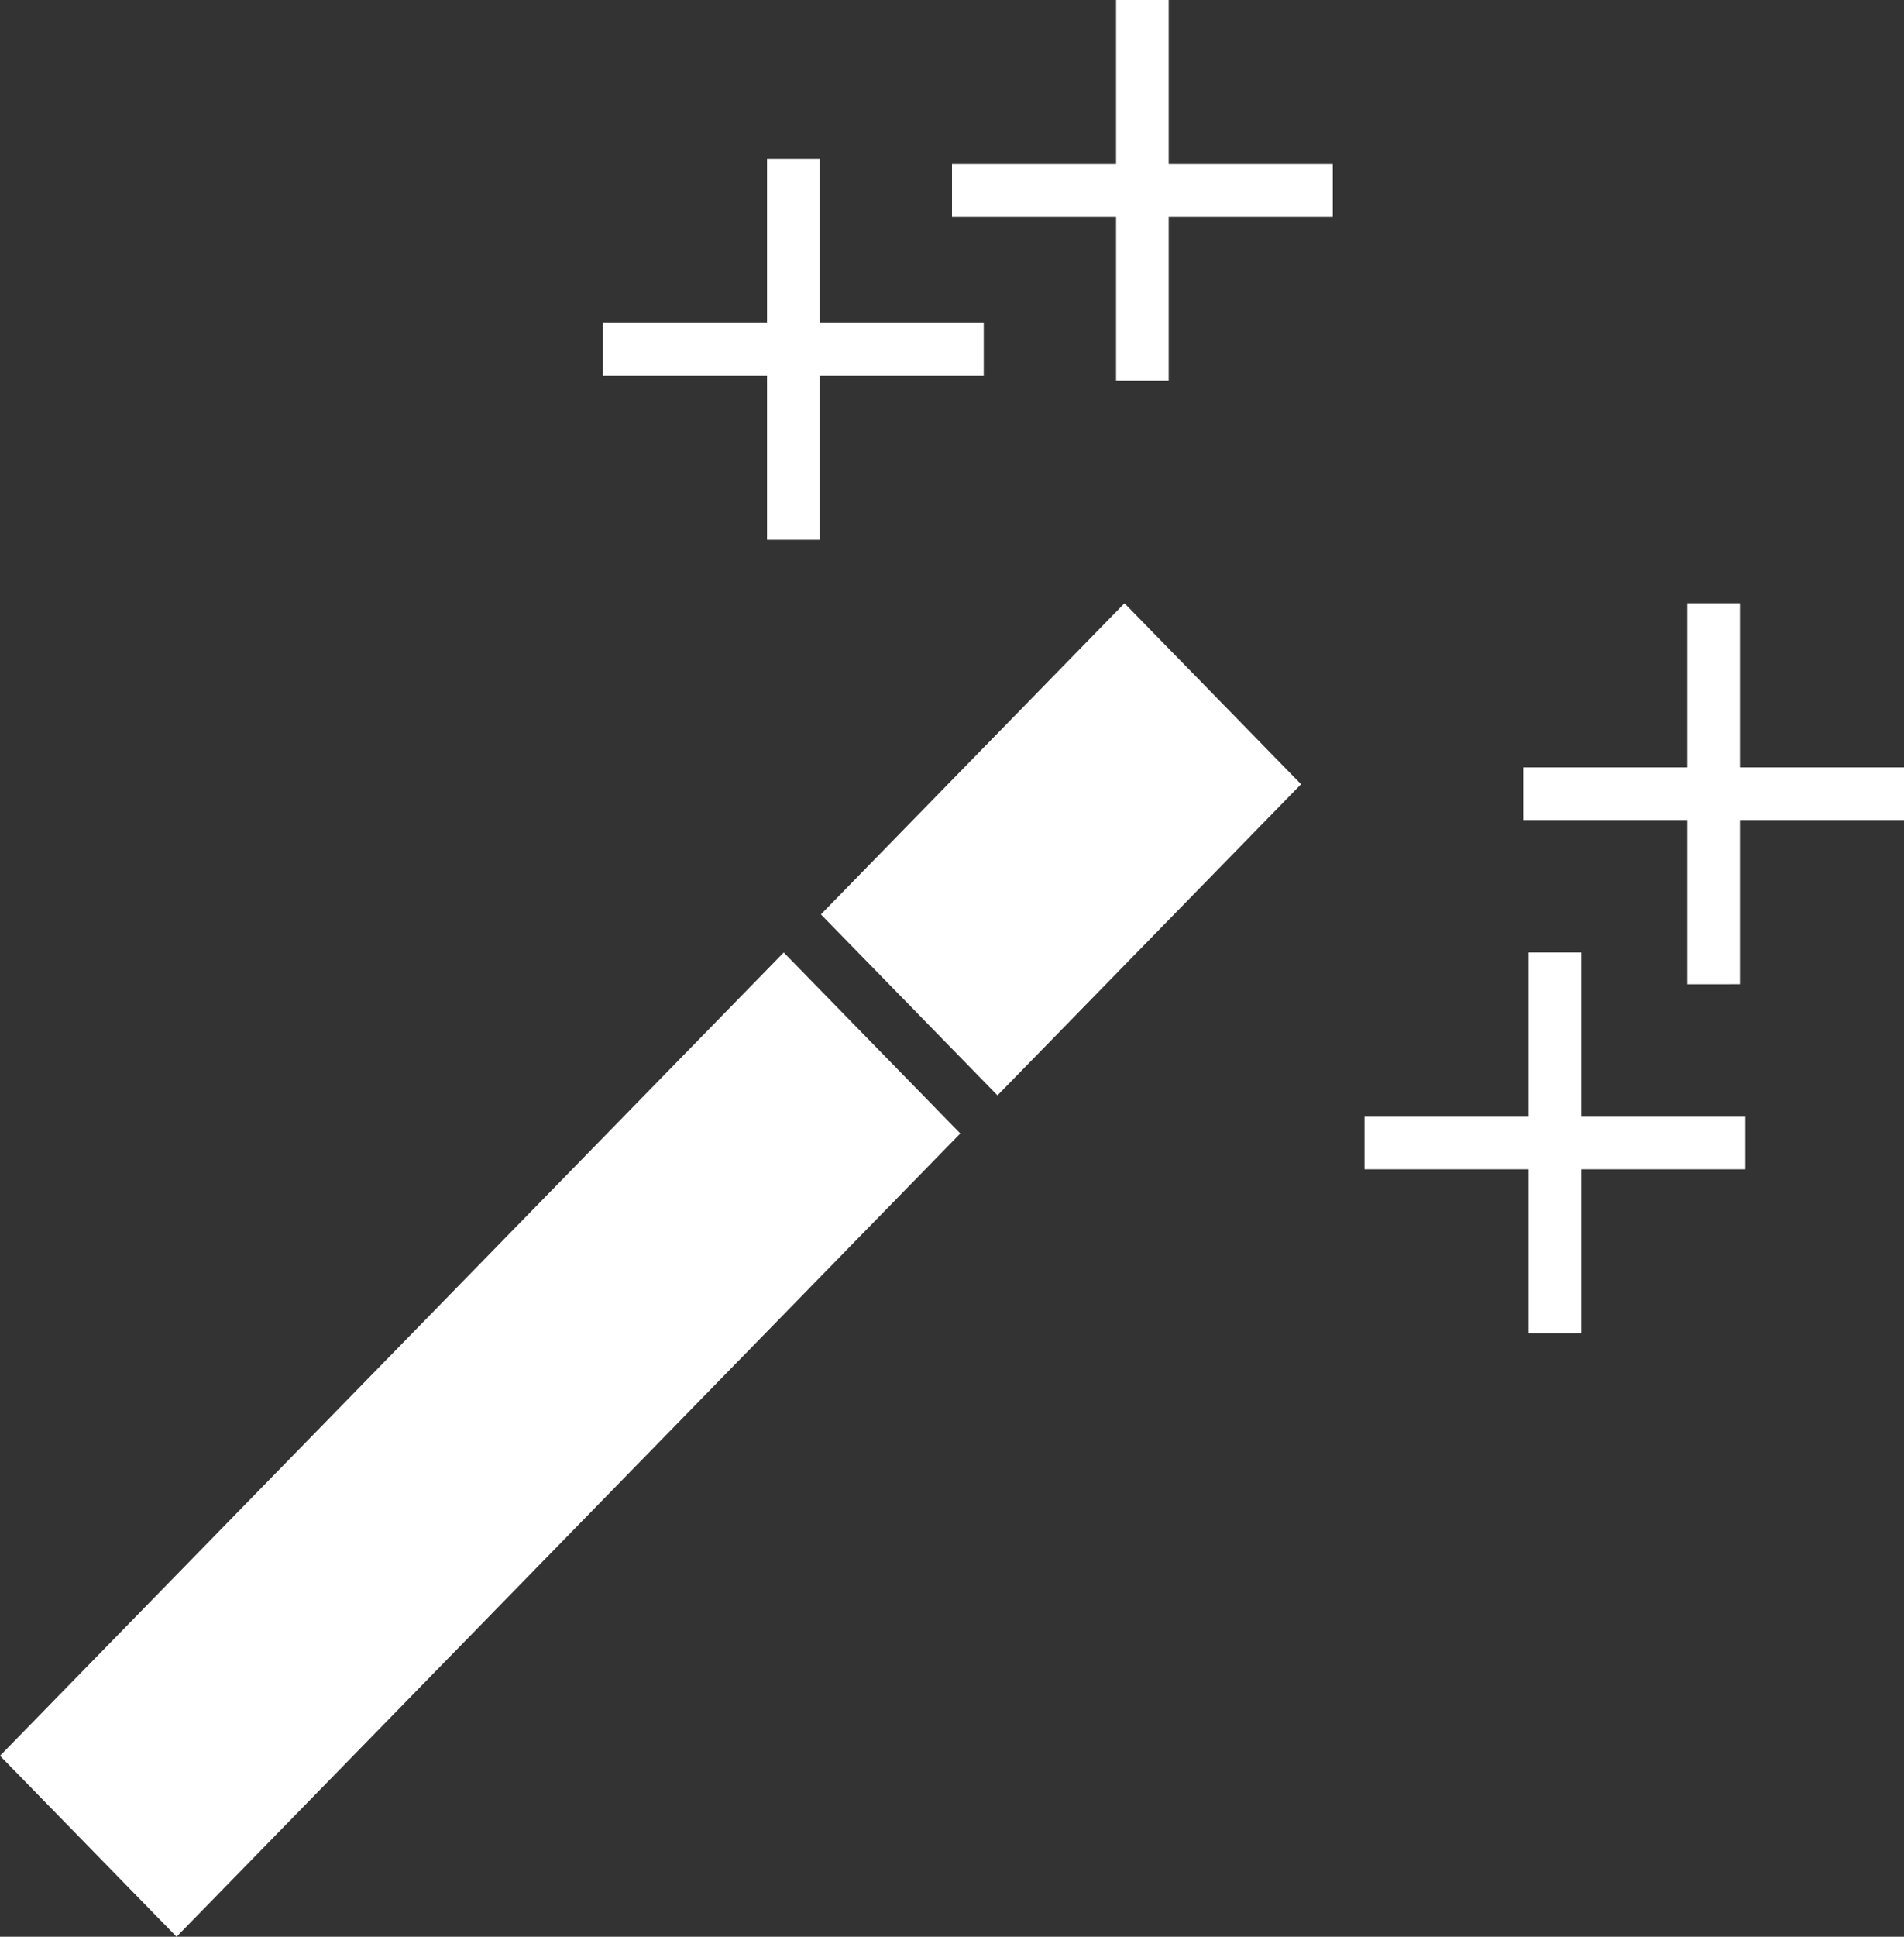
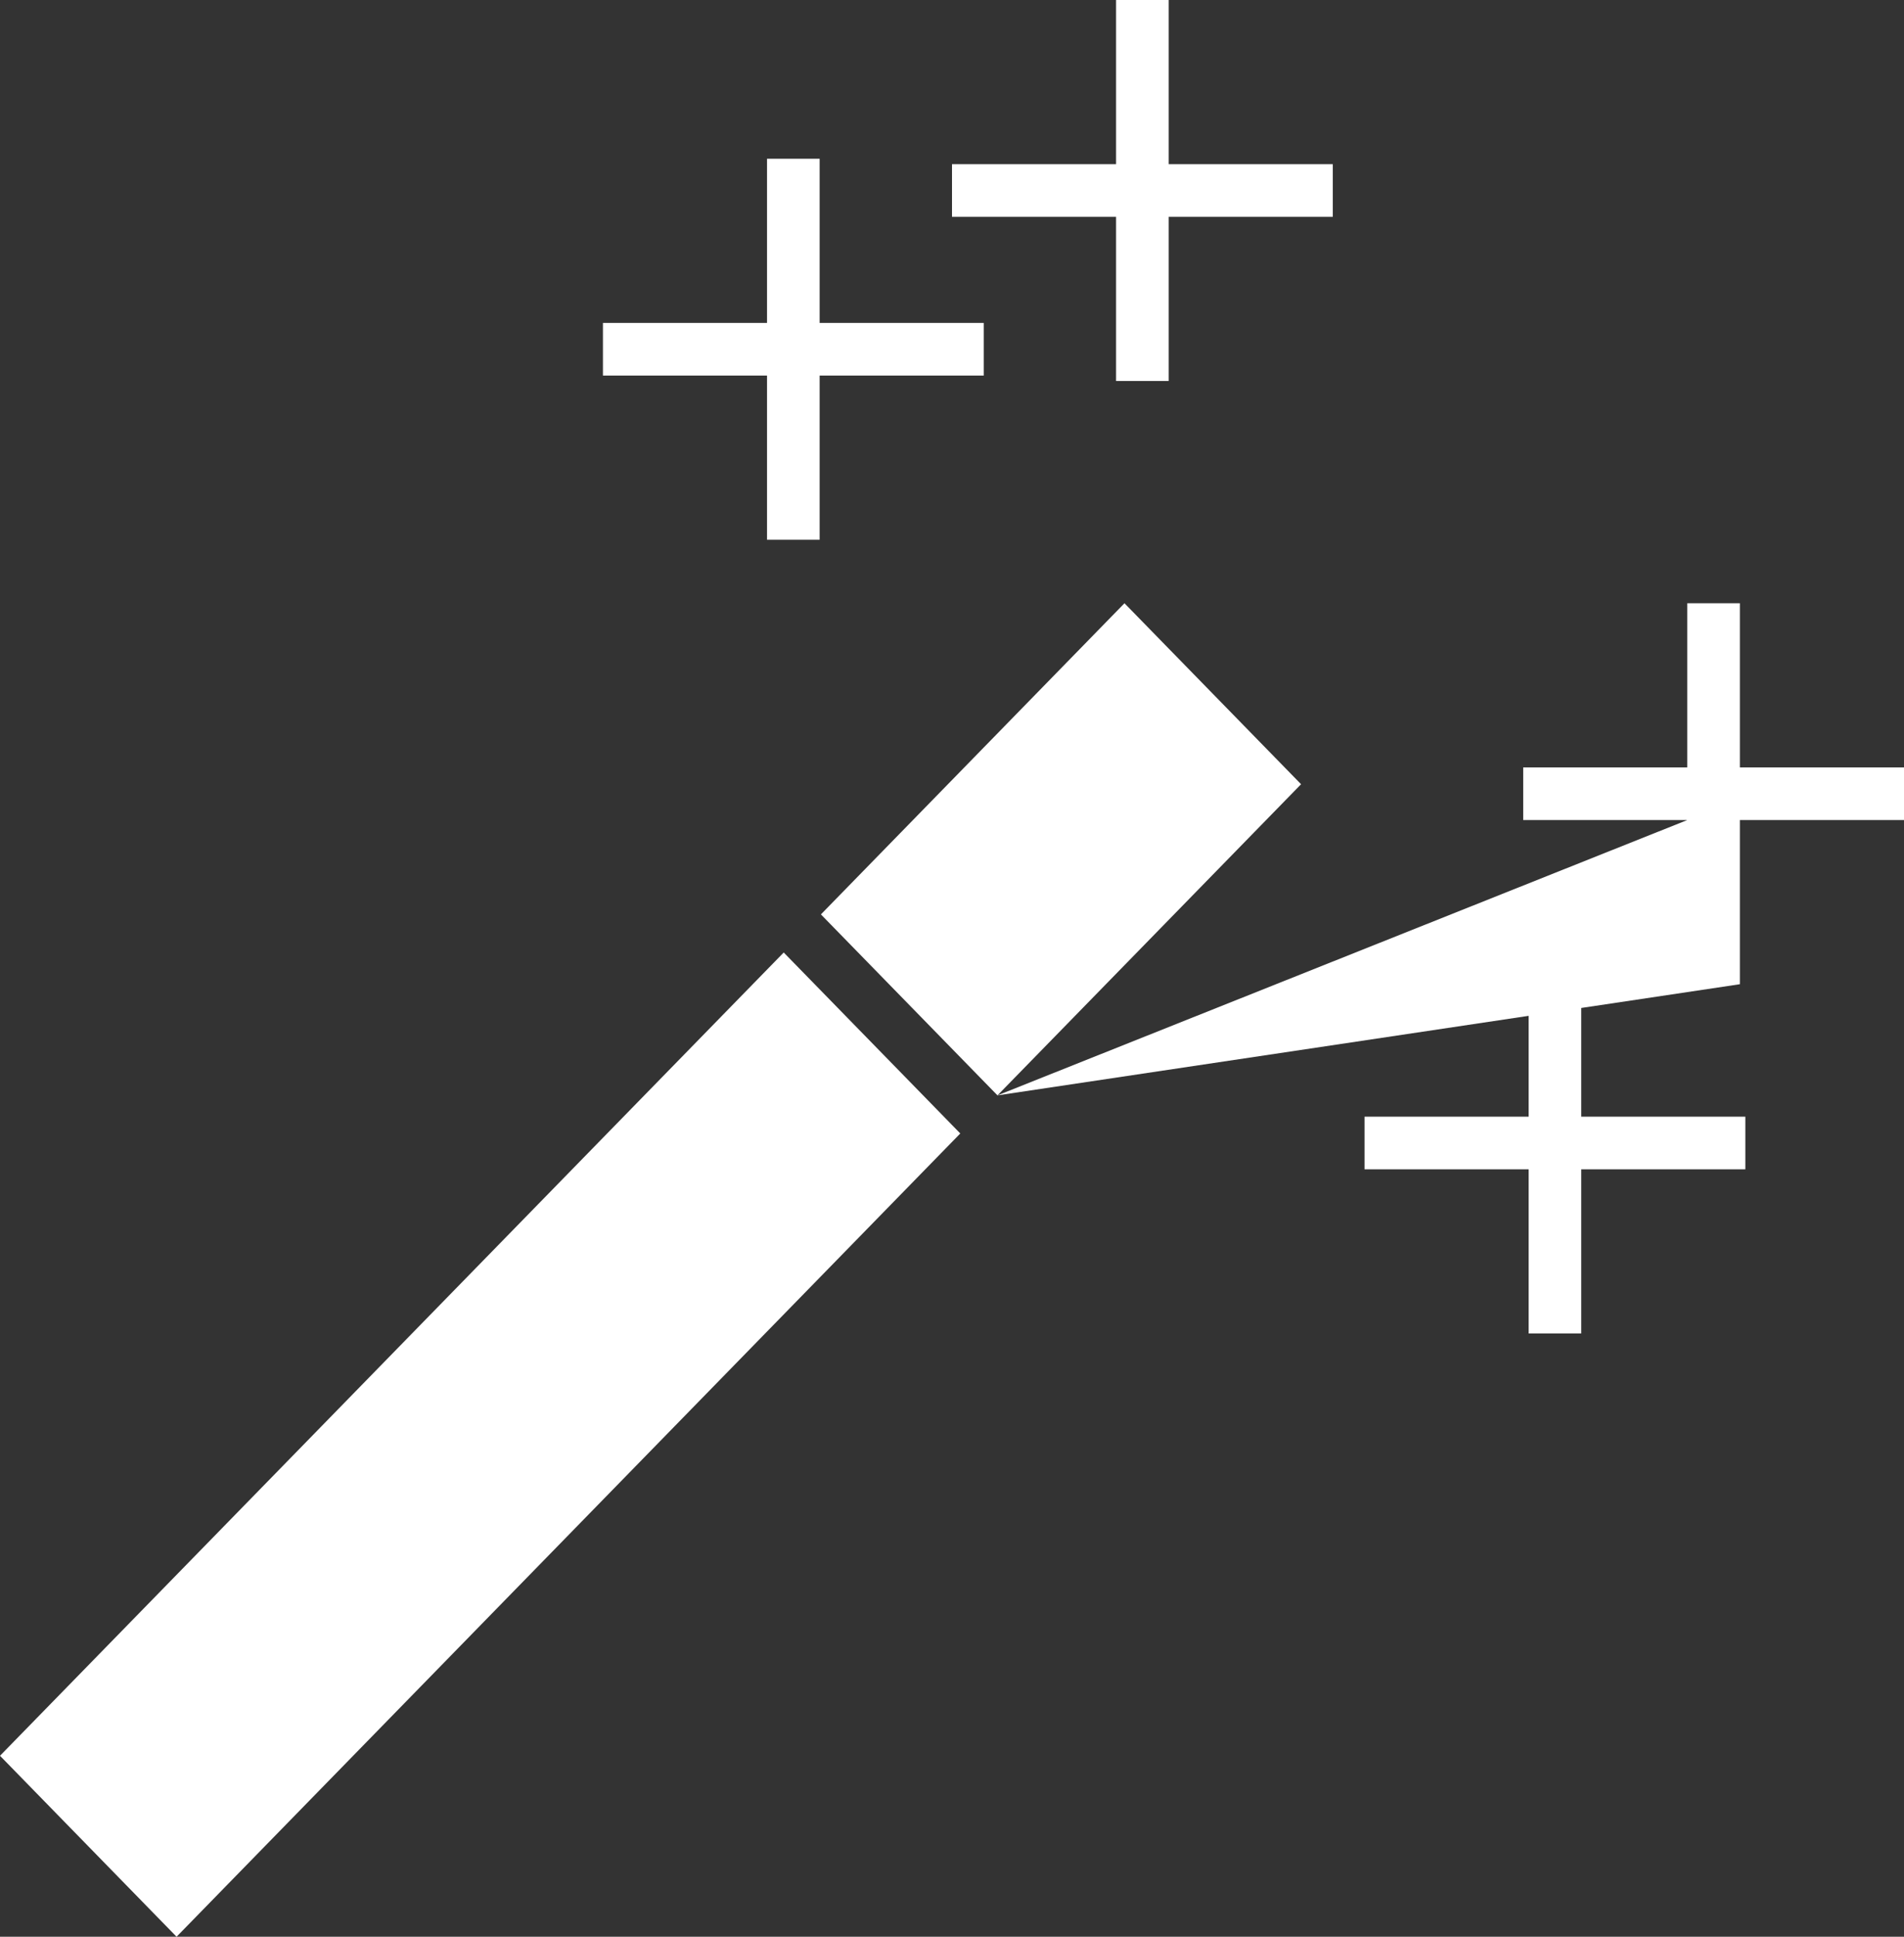
<svg xmlns="http://www.w3.org/2000/svg" width="60" height="61" viewBox="0 0 60 61">
  <rect x="0" y="0" width="60" height="61" fill="#333333" stroke="none" />
  <g fill="#FFF">
-     <path d="M24.697 30l5.564 5.7L5.564 61 0 55.3 24.697 30zm6.736 4.5l-5.564-5.7 9.566-9.8L41 24.7l-9.567 9.8zM53.17 31L54.828 30.999 54.828 25.829 60 25.829 60 24.171 54.828 24.171 54.828 19 53.17 19 53.17 24.171 48 24.171 48 25.829 53.17 25.829zM55 36.829L55 35.171 49.829 35.171 49.829 30 48.172 30 48.172 35.171 43 35.171 43 36.829 48.172 36.829 48.172 42 49.829 42 49.829 36.829zM42 5.171L36.828 5.171 36.828 0 35.17 0 35.17 5.171 30 5.171 30 6.829 35.17 6.829 35.17 12 36.828 12 36.828 6.829 42 6.829zM31 10.171L25.829 10.171 25.829 5 24.171 5 24.171 10.171 19 10.171 19 11.829 24.171 11.829 24.171 17 25.829 17 25.829 11.829 31 11.829z" />
+     <path d="M24.697 30l5.564 5.7L5.564 61 0 55.3 24.697 30zm6.736 4.5l-5.564-5.7 9.566-9.8L41 24.7l-9.567 9.8zL54.828 30.999 54.828 25.829 60 25.829 60 24.171 54.828 24.171 54.828 19 53.17 19 53.17 24.171 48 24.171 48 25.829 53.17 25.829zM55 36.829L55 35.171 49.829 35.171 49.829 30 48.172 30 48.172 35.171 43 35.171 43 36.829 48.172 36.829 48.172 42 49.829 42 49.829 36.829zM42 5.171L36.828 5.171 36.828 0 35.17 0 35.17 5.171 30 5.171 30 6.829 35.17 6.829 35.17 12 36.828 12 36.828 6.829 42 6.829zM31 10.171L25.829 10.171 25.829 5 24.171 5 24.171 10.171 19 10.171 19 11.829 24.171 11.829 24.171 17 25.829 17 25.829 11.829 31 11.829z" />
  </g>
</svg>